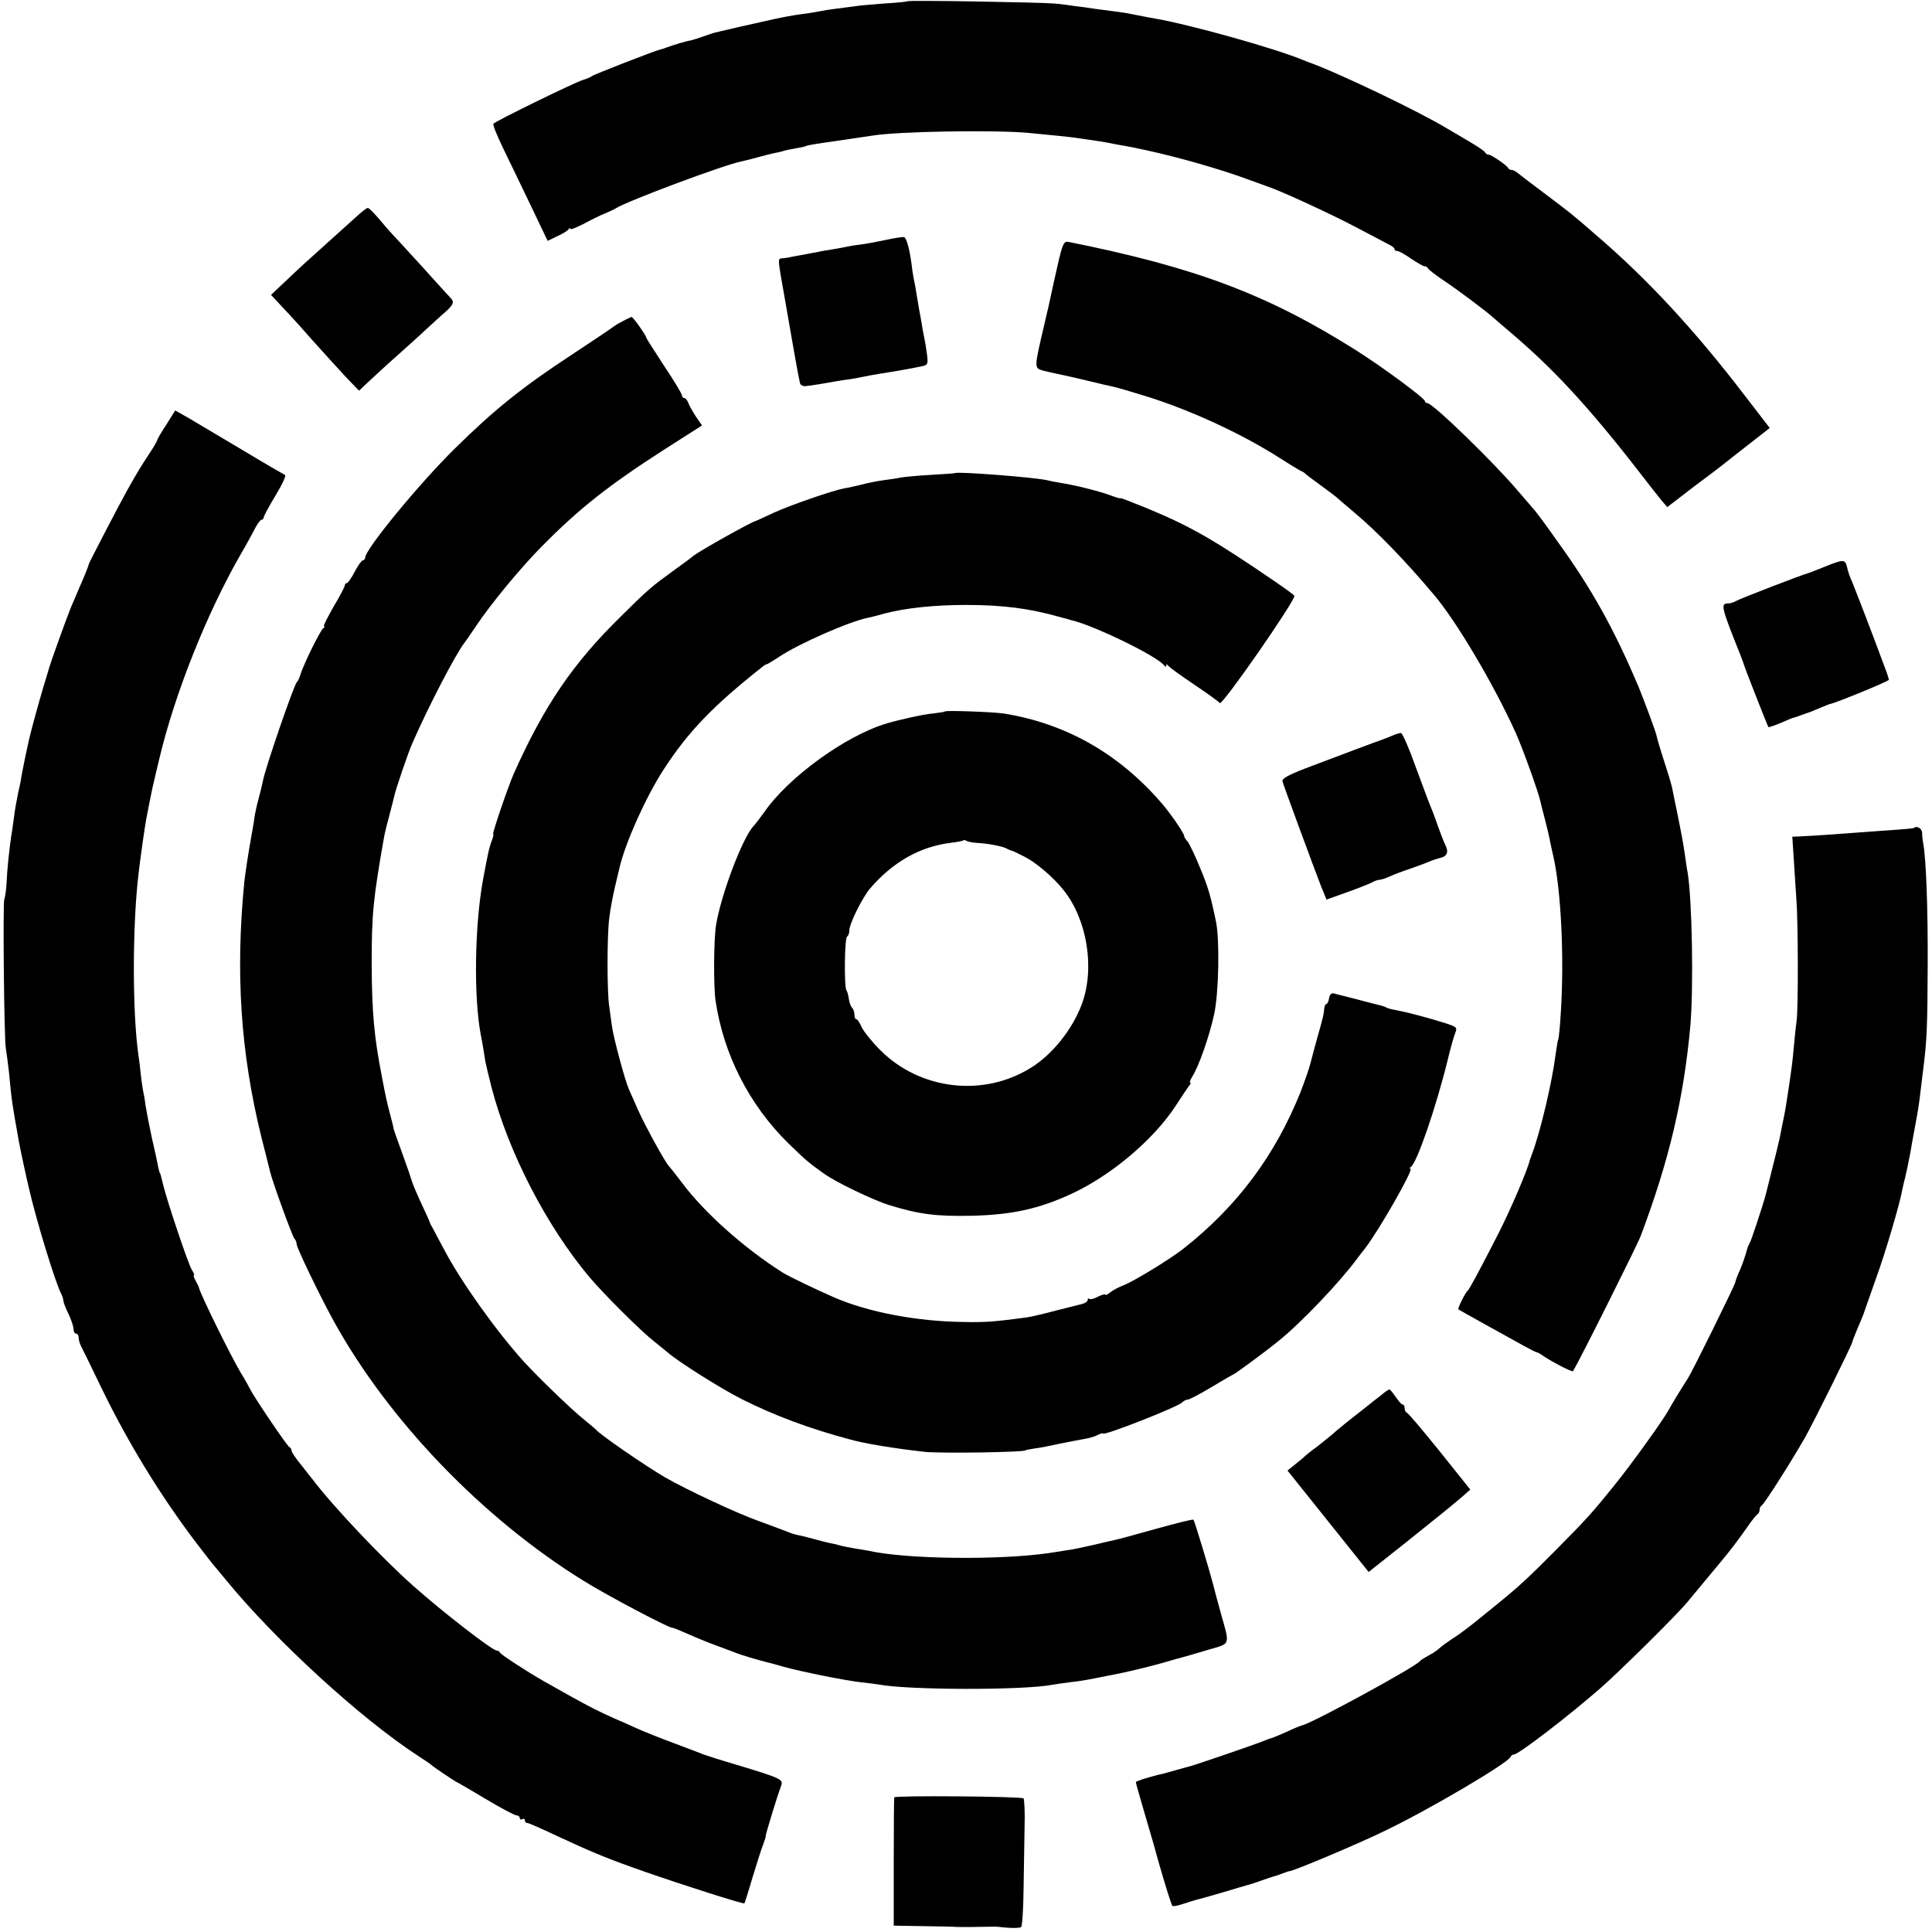
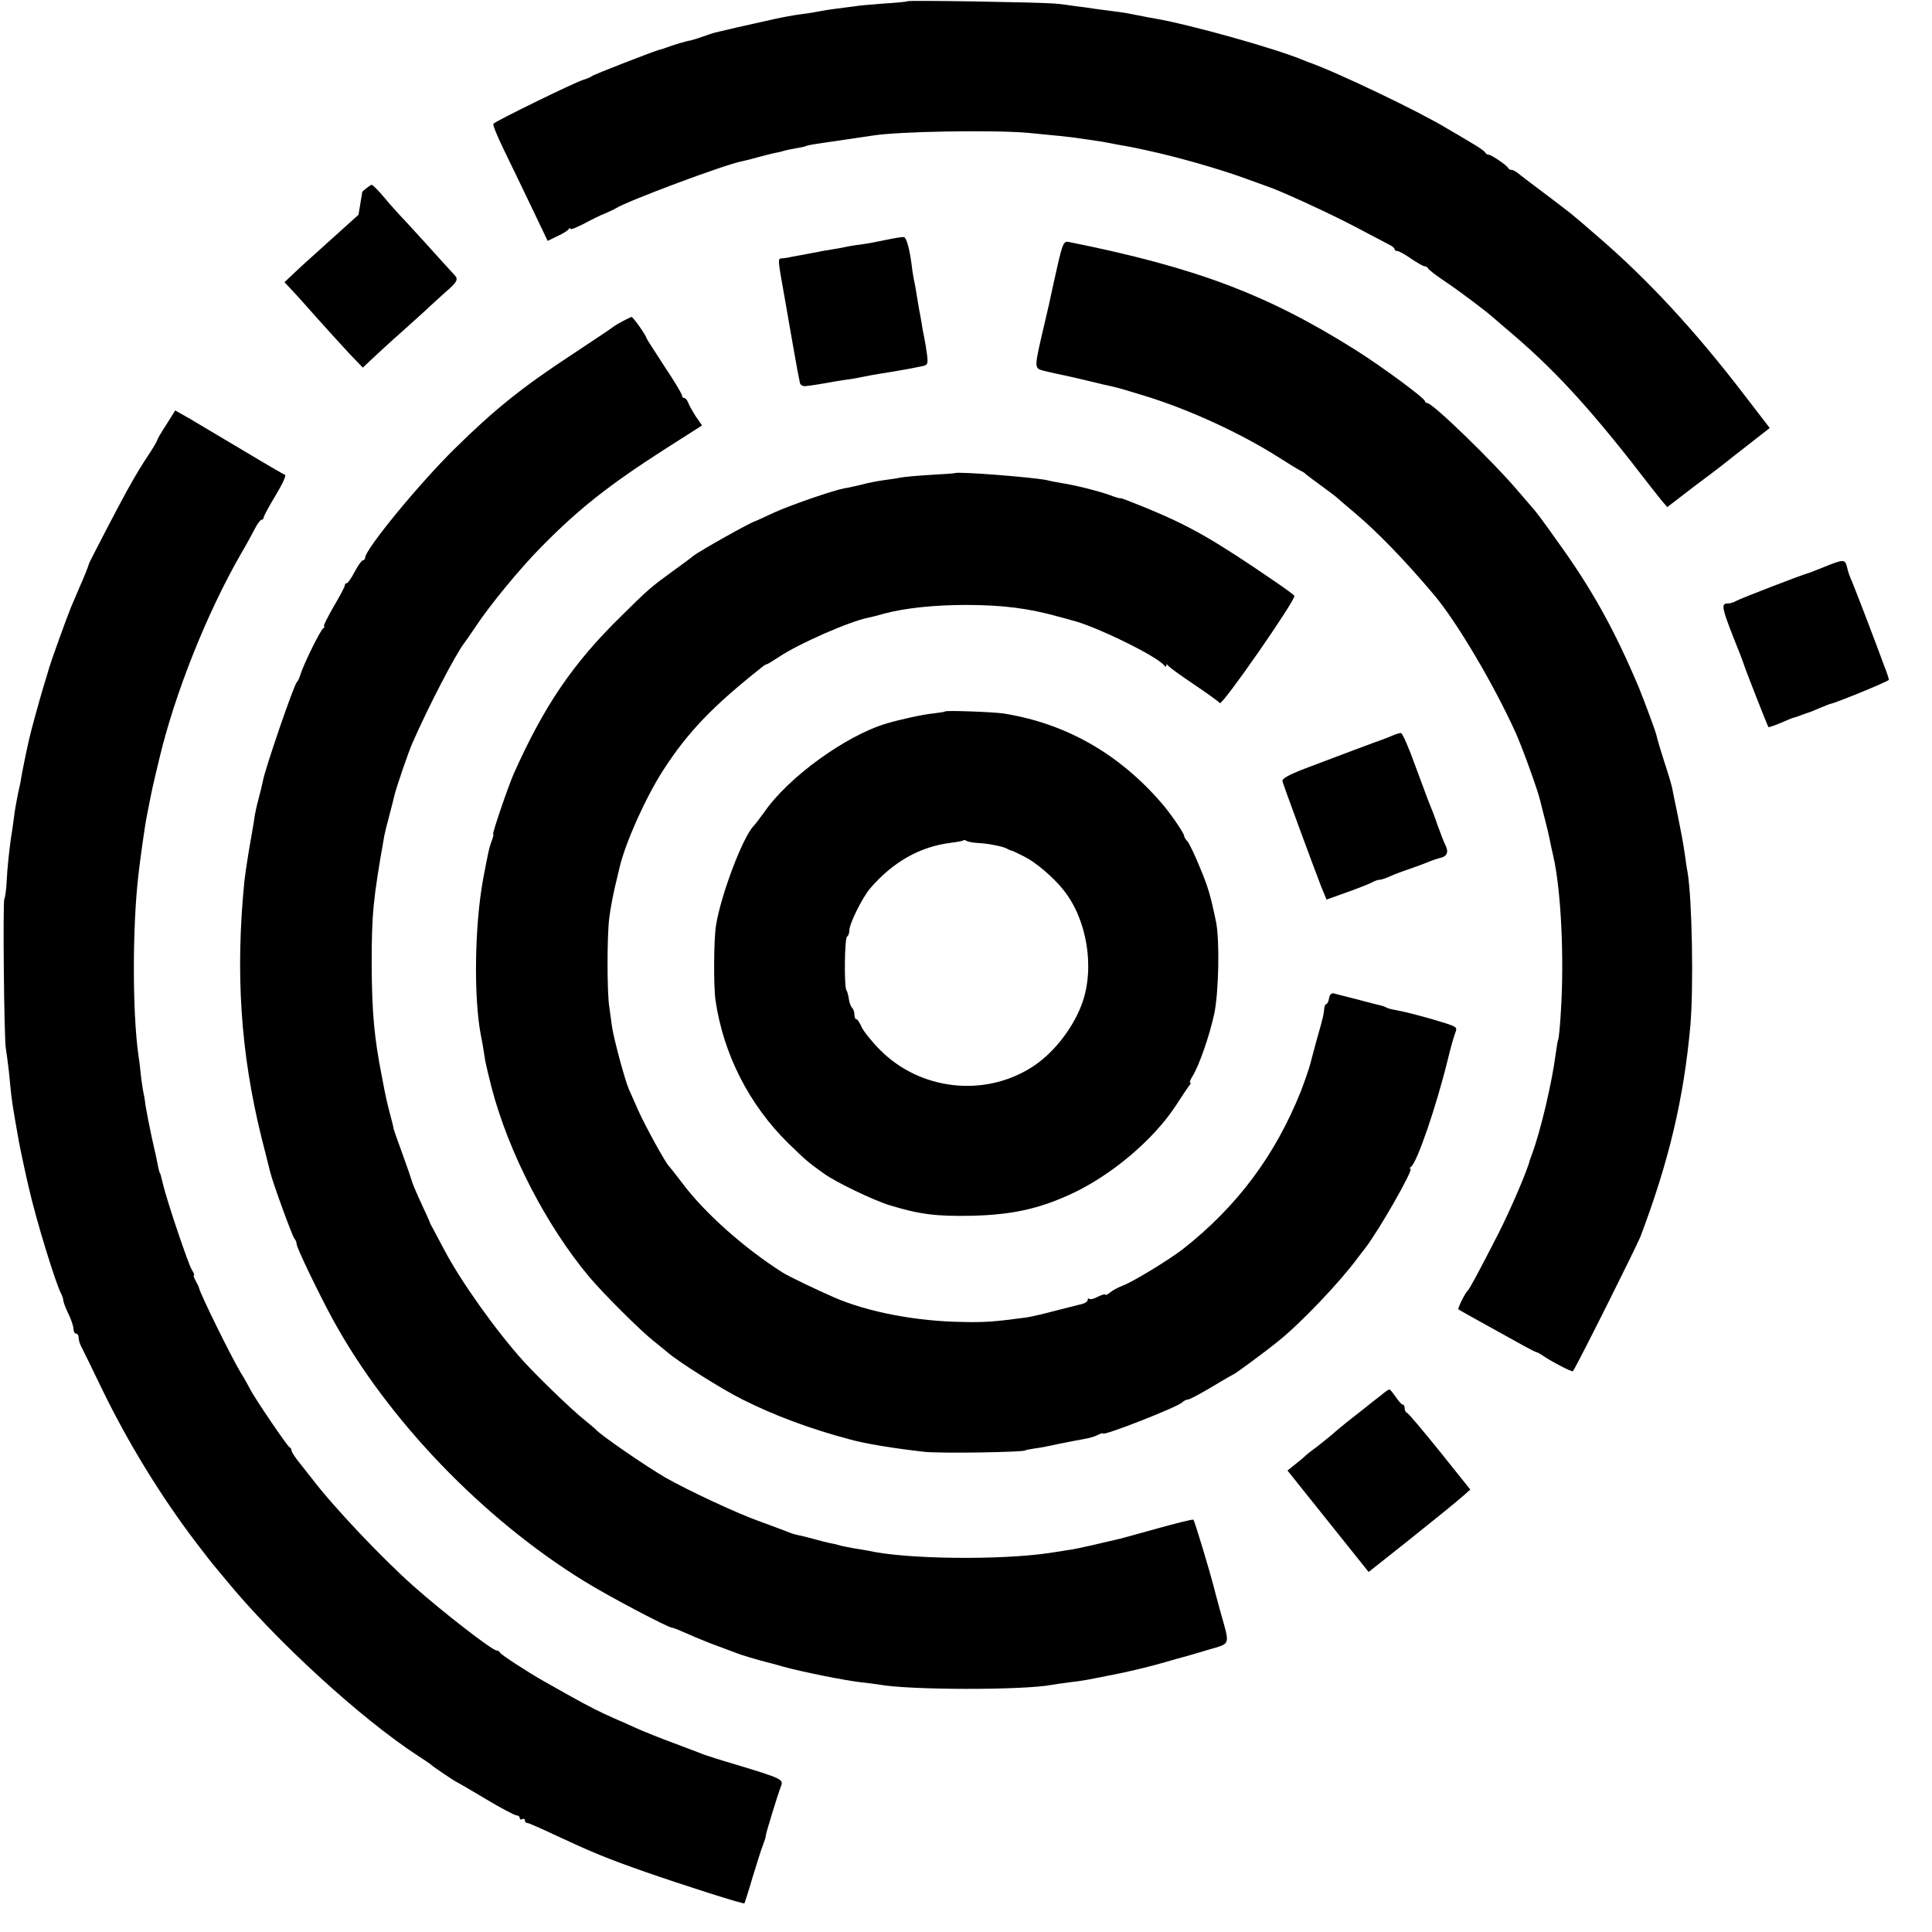
<svg xmlns="http://www.w3.org/2000/svg" version="1.0" width="762pt" height="762pt" viewBox="0 0 762 762" preserveAspectRatio="xMidYMid meet">
  <g transform="translate(0,762) scale(0.1,-0.1)" fill="#000000" stroke="none">
    <path d="M3578 7615 c-1 -2 -43 -6 -93 -9 -49 -4 -101 -8 -115 -11 -14 -2 -45 -6 -70 -9 -25 -3 -56 -8 -70 -11 -14 -3 -45 -8 -70 -11 -25 -3 -74 -12 -110 -20 -109 -24 -204 -46 -215 -49 -5 -1 -13 -3 -17 -4 -4 -1 -26 -8 -48 -16 -22 -8 -44 -14 -48 -15 -8 0 -69 -18 -92 -27 -8 -3 -19 -7 -25 -8 -22 -5 -261 -98 -270 -105 -5 -4 -21 -11 -35 -15 -36 -11 -348 -164 -354 -173 -3 -5 15 -48 39 -98 24 -49 73 -151 109 -226 l66 -138 37 18 c21 9 41 22 45 27 4 6 8 7 8 2 0 -4 24 6 54 21 29 16 66 34 82 40 16 7 36 16 44 21 46 29 431 173 497 185 10 2 38 9 63 16 25 7 53 14 63 16 10 2 26 5 35 8 9 3 32 8 51 11 19 3 37 7 40 9 5 3 27 7 126 21 50 7 112 17 135 20 102 17 479 23 615 11 76 -7 185 -18 205 -22 8 -1 33 -5 55 -8 22 -3 51 -8 65 -11 14 -3 41 -8 60 -11 30 -5 127 -26 180 -40 96 -24 219 -61 295 -89 39 -14 75 -27 80 -29 48 -15 249 -107 353 -162 59 -31 117 -62 129 -68 13 -6 23 -14 23 -18 0 -5 5 -8 11 -8 6 0 30 -13 54 -30 24 -16 48 -30 53 -30 6 0 12 -4 14 -8 2 -5 30 -27 63 -49 60 -40 166 -120 195 -146 8 -7 46 -40 84 -72 175 -151 314 -305 539 -598 12 -15 31 -39 42 -53 l21 -24 104 80 c58 43 110 83 115 87 6 5 49 39 98 77 l87 68 -97 126 c-198 259 -386 462 -588 635 -106 92 -91 79 -207 167 -51 38 -98 74 -105 80 -7 5 -16 10 -22 10 -5 0 -11 3 -13 8 -5 10 -66 52 -77 52 -5 0 -11 4 -13 8 -1 5 -29 24 -62 43 -32 19 -72 43 -90 53 -110 67 -441 225 -546 261 -3 1 -12 5 -20 8 -110 46 -443 139 -580 163 -23 4 -34 6 -100 19 -24 5 -46 8 -140 20 -25 4 -61 9 -80 11 -19 3 -55 8 -80 10 -57 5 -577 14 -582 9z" />
-     <path d="M1414 6773 c-30 -27 -160 -144 -213 -192 -14 -13 -50 -46 -79 -74 l-53 -50 38 -41 c21 -22 40 -43 43 -46 3 -3 41 -45 85 -95 44 -49 103 -114 130 -143 l51 -53 35 33 c19 18 74 69 124 113 49 44 99 89 110 100 12 11 37 34 56 51 47 40 53 51 37 68 -7 7 -44 48 -83 91 -38 43 -90 98 -113 124 -24 25 -62 67 -84 94 -22 26 -43 47 -47 47 -4 0 -20 -12 -37 -27z" />
+     <path d="M1414 6773 c-30 -27 -160 -144 -213 -192 -14 -13 -50 -46 -79 -74 c21 -22 40 -43 43 -46 3 -3 41 -45 85 -95 44 -49 103 -114 130 -143 l51 -53 35 33 c19 18 74 69 124 113 49 44 99 89 110 100 12 11 37 34 56 51 47 40 53 51 37 68 -7 7 -44 48 -83 91 -38 43 -90 98 -113 124 -24 25 -62 67 -84 94 -22 26 -43 47 -47 47 -4 0 -20 -12 -37 -27z" />
    <path d="M3495 6674 c-33 -7 -80 -16 -105 -19 -25 -3 -52 -8 -60 -10 -8 -2 -31 -6 -50 -9 -19 -3 -44 -7 -55 -10 -11 -2 -40 -7 -65 -12 -25 -4 -48 -9 -52 -10 -5 -1 -15 -2 -24 -3 -17 -1 -17 0 10 -151 8 -47 17 -98 20 -115 7 -40 23 -132 31 -175 4 -19 8 -42 10 -50 1 -8 11 -14 21 -13 22 2 78 11 114 18 14 2 41 7 60 9 19 3 46 8 60 11 14 3 41 8 60 11 40 6 134 22 168 30 21 4 23 9 18 47 -3 23 -8 53 -11 67 -3 14 -8 39 -10 55 -3 17 -7 41 -10 55 -2 13 -7 40 -10 60 -3 20 -8 47 -11 60 -3 14 -7 41 -9 60 -8 60 -20 103 -30 105 -6 1 -37 -4 -70 -11z" />
    <path d="M4171 6572 c-12 -53 -24 -106 -26 -117 -2 -11 -13 -60 -25 -110 -42 -180 -42 -176 -5 -187 17 -4 42 -10 57 -13 14 -3 66 -14 115 -26 48 -12 97 -23 107 -25 11 -2 65 -18 120 -35 177 -54 384 -150 531 -244 39 -25 77 -48 85 -52 8 -3 17 -9 20 -13 3 -3 30 -23 60 -45 30 -22 57 -42 60 -45 3 -3 34 -30 70 -60 94 -79 202 -191 315 -325 90 -106 237 -355 323 -545 27 -60 89 -232 97 -269 2 -9 10 -41 18 -71 8 -30 18 -73 22 -95 5 -22 9 -44 11 -50 31 -134 44 -402 30 -619 -3 -54 -8 -101 -10 -105 -2 -3 -6 -28 -10 -56 -14 -112 -60 -307 -93 -395 -3 -8 -7 -19 -9 -25 -10 -42 -76 -195 -123 -288 -81 -158 -115 -221 -122 -227 -9 -7 -41 -71 -37 -74 2 -2 50 -29 108 -61 58 -32 125 -69 150 -83 25 -14 47 -25 50 -25 3 0 16 -7 30 -17 31 -21 111 -63 114 -58 24 38 252 494 267 533 111 294 170 541 196 830 13 152 7 496 -11 605 -3 14 -7 43 -10 65 -7 48 -12 76 -32 175 -9 41 -17 83 -19 93 -2 10 -9 32 -14 50 -31 96 -45 143 -47 154 -2 14 -49 139 -70 191 -97 230 -187 392 -325 582 -44 63 -86 119 -93 125 -6 7 -33 39 -61 71 -93 110 -334 344 -355 344 -5 0 -10 4 -10 8 0 11 -169 136 -274 202 -348 219 -629 325 -1132 426 -18 3 -23 -6 -43 -94z" />
    <path d="M2456 6353 c-16 -8 -34 -19 -40 -24 -6 -5 -79 -54 -161 -108 -195 -128 -306 -217 -463 -372 -140 -138 -352 -396 -352 -429 0 -5 -4 -10 -9 -10 -4 0 -19 -20 -32 -45 -13 -25 -27 -45 -31 -45 -5 0 -8 -4 -8 -9 0 -5 -20 -43 -45 -85 -24 -42 -41 -76 -37 -76 4 0 2 -4 -3 -8 -12 -8 -77 -141 -90 -182 -4 -14 -10 -27 -14 -30 -11 -9 -126 -343 -134 -390 -3 -14 -10 -45 -17 -70 -7 -25 -13 -54 -15 -65 -1 -11 -7 -47 -13 -80 -13 -72 -23 -139 -28 -180 -36 -362 -15 -678 67 -1010 17 -66 32 -127 34 -135 10 -43 88 -256 96 -265 5 -5 9 -15 9 -22 0 -14 91 -203 146 -303 216 -392 588 -779 986 -1025 91 -57 334 -185 349 -185 5 0 32 -11 61 -24 29 -13 80 -34 113 -46 33 -12 69 -26 80 -30 17 -7 84 -27 120 -36 6 -1 35 -9 66 -18 77 -21 243 -54 304 -61 28 -3 60 -7 72 -9 113 -22 569 -23 683 -1 13 2 44 7 69 10 54 6 67 9 197 35 54 11 129 30 168 41 38 11 76 22 85 24 9 2 52 15 96 28 91 27 87 13 48 152 -14 50 -26 97 -28 105 -10 40 -73 252 -78 256 -2 3 -69 -14 -148 -36 -78 -22 -152 -42 -163 -44 -12 -3 -50 -11 -86 -20 -36 -8 -81 -18 -100 -20 -19 -3 -51 -8 -70 -11 -196 -29 -567 -25 -716 9 -12 2 -39 7 -60 10 -22 4 -47 9 -56 12 -9 3 -25 6 -35 8 -10 2 -38 9 -63 16 -25 7 -54 14 -65 16 -11 2 -29 8 -40 13 -11 4 -60 23 -110 41 -86 30 -284 123 -370 172 -79 46 -261 171 -275 190 -3 3 -23 20 -45 38 -46 36 -181 166 -241 232 -105 116 -246 313 -312 439 -16 30 -35 65 -42 79 -8 14 -15 27 -15 30 -1 3 -16 37 -34 75 -18 39 -34 77 -36 85 -2 8 -19 58 -38 110 -19 52 -35 97 -35 100 0 3 -5 25 -12 50 -14 54 -17 65 -34 155 -30 153 -39 250 -40 440 0 198 5 256 50 510 2 11 11 47 20 80 9 33 17 67 19 75 6 28 56 175 72 210 62 142 170 350 205 395 5 6 25 35 45 65 58 87 174 228 260 315 147 149 265 242 483 382 l149 95 -25 36 c-13 21 -27 45 -30 55 -4 9 -10 17 -15 17 -5 0 -9 5 -9 10 0 6 -31 58 -70 116 -38 59 -70 108 -70 110 0 9 -53 84 -59 84 -3 -1 -19 -8 -35 -17z" />
    <path d="M656 5945 c-20 -30 -36 -58 -36 -61 0 -3 -12 -24 -27 -47 -38 -58 -47 -72 -92 -152 -35 -63 -149 -283 -150 -288 0 -4 -20 -55 -39 -97 -10 -25 -25 -58 -32 -75 -15 -36 -79 -214 -85 -235 -2 -8 -13 -44 -24 -80 -19 -64 -47 -166 -56 -205 -13 -57 -28 -132 -31 -150 -1 -11 -7 -40 -13 -65 -5 -25 -13 -67 -16 -95 -4 -27 -8 -61 -11 -75 -7 -48 -16 -129 -18 -183 -2 -30 -6 -58 -9 -63 -6 -11 -1 -548 6 -589 3 -17 8 -57 12 -90 12 -126 12 -122 40 -280 3 -18 30 -145 40 -185 28 -123 104 -371 126 -412 5 -10 9 -23 9 -28 0 -6 9 -30 20 -52 11 -23 20 -50 20 -60 0 -10 5 -18 10 -18 6 0 10 -7 10 -15 0 -8 4 -23 9 -33 5 -9 43 -87 84 -172 102 -210 231 -421 371 -605 34 -44 63 -82 66 -85 3 -3 25 -30 50 -60 196 -240 535 -550 760 -696 25 -16 47 -31 50 -34 6 -7 100 -70 104 -70 1 0 51 -29 111 -65 60 -36 115 -65 122 -65 7 0 13 -5 13 -11 0 -5 4 -7 10 -4 6 3 10 1 10 -4 0 -6 4 -11 10 -11 5 0 55 -22 112 -49 144 -67 204 -92 353 -144 146 -51 387 -128 391 -124 1 1 16 47 32 102 17 55 35 114 42 130 6 17 11 31 10 33 -2 3 47 163 61 199 9 25 1 29 -181 84 -58 17 -114 35 -125 39 -11 5 -63 24 -115 44 -52 19 -122 47 -155 62 -33 15 -62 28 -65 29 -3 1 -30 13 -60 27 -49 23 -90 45 -235 127 -65 37 -170 105 -173 113 -2 5 -8 8 -13 8 -17 0 -212 151 -329 255 -124 110 -316 313 -397 420 -5 6 -25 31 -45 57 -21 25 -38 51 -38 56 0 6 -4 12 -8 14 -9 3 -142 201 -155 228 -4 8 -20 38 -37 65 -39 65 -158 307 -165 335 0 3 -6 15 -13 28 -7 12 -10 22 -7 22 3 0 -1 10 -9 23 -13 20 -95 263 -112 332 -10 40 -11 45 -13 48 -2 1 -4 12 -7 24 -2 12 -13 64 -25 115 -11 51 -22 109 -25 128 -2 19 -7 46 -10 60 -2 14 -7 43 -9 65 -2 22 -6 55 -9 73 -24 169 -24 506 0 712 6 55 25 188 30 215 26 135 23 119 53 245 61 255 186 570 321 805 23 39 48 85 57 103 9 17 20 32 25 32 4 0 8 4 8 9 0 5 21 44 47 87 26 43 43 79 37 81 -5 2 -80 45 -166 97 -87 52 -182 108 -212 126 l-55 31 -35 -56z" />
    <path d="M3767 5754 c-1 -1 -45 -4 -97 -7 -52 -3 -106 -8 -120 -11 -14 -3 -43 -7 -65 -10 -22 -3 -60 -10 -85 -17 -25 -6 -56 -13 -70 -15 -47 -9 -215 -67 -280 -97 -36 -17 -67 -31 -70 -32 -18 -4 -219 -117 -245 -137 -5 -5 -39 -30 -75 -56 -91 -66 -102 -75 -210 -182 -190 -186 -303 -352 -423 -620 -22 -49 -87 -240 -82 -240 3 0 0 -11 -5 -25 -11 -29 -15 -48 -35 -155 -33 -182 -37 -461 -9 -610 6 -29 14 -77 18 -105 2 -11 13 -58 25 -105 67 -256 216 -544 384 -745 57 -68 207 -217 256 -255 18 -14 42 -34 54 -44 44 -38 214 -145 292 -184 129 -65 268 -117 430 -160 58 -16 166 -34 290 -48 58 -7 400 -2 400 6 0 1 16 4 35 7 19 2 64 11 100 19 36 7 80 16 99 19 18 3 42 10 52 16 10 5 19 8 19 5 0 -11 294 104 313 123 6 6 16 11 22 11 7 0 49 23 95 50 46 28 85 50 86 50 4 0 132 94 179 133 88 71 242 233 307 322 4 5 18 24 31 40 56 72 194 315 180 315 -5 0 -3 4 2 8 24 16 101 242 145 422 11 47 25 95 30 107 8 20 5 23 -38 37 -73 23 -154 44 -191 51 -19 3 -38 8 -43 11 -4 3 -16 7 -25 9 -10 2 -52 13 -93 24 -41 10 -82 21 -90 23 -9 2 -16 -6 -18 -19 -2 -13 -7 -23 -11 -23 -3 0 -7 -8 -8 -17 -1 -20 -4 -34 -28 -118 -9 -33 -21 -77 -26 -97 -5 -21 -23 -72 -39 -114 -101 -252 -251 -453 -465 -621 -56 -43 -192 -126 -235 -143 -19 -7 -43 -20 -52 -28 -10 -8 -18 -12 -18 -8 0 3 -13 0 -29 -8 -16 -9 -31 -12 -35 -9 -3 4 -6 2 -6 -4 0 -6 -10 -13 -22 -16 -13 -3 -59 -15 -103 -26 -44 -12 -96 -24 -115 -27 -127 -17 -165 -20 -250 -18 -184 2 -376 39 -508 96 -67 29 -184 85 -207 100 -152 97 -307 235 -395 353 -25 33 -48 62 -51 65 -13 11 -93 157 -121 219 -16 36 -33 75 -38 86 -15 34 -59 197 -66 245 -3 25 -9 61 -11 80 -9 56 -9 279 0 349 4 35 15 91 23 125 8 33 16 68 18 76 24 100 103 275 171 381 98 152 196 254 392 409 7 6 14 10 17 10 3 0 25 14 50 30 76 51 278 140 352 154 10 2 38 9 62 16 83 22 198 34 322 34 146 0 251 -14 364 -46 23 -6 46 -12 51 -14 89 -20 343 -144 367 -179 5 -6 8 -6 8 0 0 6 3 6 8 -1 4 -6 50 -39 102 -74 52 -35 98 -68 101 -73 9 -12 302 410 294 423 -2 4 -32 26 -67 50 -248 170 -340 223 -511 294 -59 24 -107 43 -107 41 0 -2 -19 3 -42 12 -44 16 -139 40 -193 48 -16 3 -41 7 -55 11 -56 12 -355 35 -363 28z" />
    <path d="M7195 5384 c-33 -13 -62 -25 -65 -25 -20 -5 -265 -99 -282 -109 -10 -6 -24 -10 -32 -10 -31 0 -28 -13 49 -205 4 -11 9 -24 11 -30 4 -16 96 -250 99 -253 1 -1 23 6 49 17 25 11 47 20 49 20 1 0 15 4 30 10 16 6 30 11 31 11 2 0 21 8 42 17 22 9 41 17 44 17 19 3 230 89 230 95 0 3 -8 29 -19 56 -37 102 -114 301 -126 330 -8 17 -17 42 -20 58 -8 32 -13 32 -90 1z" />
    <path d="M3727 4814 c-1 -2 -23 -5 -47 -8 -36 -3 -132 -24 -185 -40 -160 -48 -387 -212 -482 -351 -16 -22 -34 -46 -41 -53 -44 -47 -129 -273 -148 -392 -9 -54 -10 -240 -2 -295 31 -213 133 -413 288 -565 67 -65 78 -75 140 -119 47 -34 195 -105 260 -125 119 -36 184 -44 325 -41 157 4 262 27 390 86 158 73 325 214 413 349 23 36 47 71 52 78 6 6 8 12 4 12 -3 0 0 10 8 23 26 40 68 160 87 248 18 85 22 291 7 364 -22 106 -32 139 -64 215 -19 47 -41 92 -48 101 -8 8 -14 19 -14 23 0 10 -57 93 -90 130 -168 194 -377 313 -622 352 -42 6 -226 13 -231 8z m132 -519 c41 -2 101 -14 116 -24 6 -3 12 -6 15 -6 3 0 25 -11 51 -24 44 -22 115 -82 154 -132 93 -116 124 -308 72 -449 -37 -100 -117 -200 -202 -252 -187 -116 -435 -87 -592 69 -33 33 -66 74 -74 91 -8 18 -17 32 -21 32 -5 0 -8 8 -8 18 0 10 -4 22 -9 27 -6 6 -11 21 -13 35 -2 14 -6 30 -10 35 -9 16 -7 205 3 211 5 3 9 14 9 25 0 26 51 128 81 164 90 105 197 166 320 181 24 3 45 7 48 9 2 3 8 2 14 -2 5 -3 26 -7 46 -8z" />
    <path d="M5490 4718 c-14 -6 -29 -12 -35 -14 -13 -4 -195 -72 -310 -116 -62 -24 -89 -39 -87 -49 4 -16 122 -336 153 -416 l21 -51 81 29 c45 16 90 34 99 39 10 6 23 10 29 10 6 0 25 6 42 14 18 8 52 21 77 29 25 9 59 21 75 28 17 7 36 13 44 15 27 5 35 22 24 46 -7 13 -21 50 -33 83 -11 33 -25 69 -30 80 -5 11 -30 80 -57 152 -26 73 -52 133 -58 132 -5 0 -21 -5 -35 -11z" />
-     <path d="M7548 4354 c-2 -1 -41 -5 -88 -8 -47 -3 -121 -9 -165 -12 -77 -6 -139 -10 -198 -13 l-28 -1 6 -92 c3 -51 8 -120 10 -153 7 -85 8 -433 1 -481 -3 -21 -8 -68 -11 -104 -6 -65 -8 -78 -20 -160 -9 -61 -14 -91 -20 -120 -3 -14 -8 -38 -11 -55 -4 -24 -21 -94 -58 -240 -11 -44 -60 -192 -66 -200 -4 -5 -10 -22 -13 -36 -4 -14 -14 -43 -23 -65 -10 -21 -19 -45 -20 -52 -3 -14 -167 -347 -186 -377 -37 -58 -64 -103 -76 -125 -19 -36 -147 -215 -217 -301 -83 -103 -105 -128 -230 -254 -106 -107 -145 -143 -230 -212 -22 -18 -60 -49 -85 -69 -25 -20 -63 -49 -85 -63 -22 -14 -48 -33 -58 -42 -9 -9 -30 -22 -45 -30 -15 -8 -29 -17 -32 -21 -18 -23 -422 -243 -464 -253 -6 -1 -33 -12 -60 -25 -27 -12 -54 -23 -60 -25 -6 -1 -24 -8 -41 -15 -30 -12 -283 -99 -288 -98 -1 0 -22 -6 -47 -13 -25 -7 -47 -13 -50 -14 -51 -11 -110 -30 -110 -34 0 -4 14 -53 31 -111 17 -58 35 -120 40 -137 5 -18 13 -48 18 -65 26 -91 51 -171 55 -175 3 -3 22 1 43 8 21 7 43 14 48 15 6 1 51 14 100 28 50 15 97 29 105 31 8 2 34 10 58 19 23 8 43 15 45 15 1 0 15 4 30 10 16 6 30 11 33 11 15 0 272 108 376 159 177 85 487 268 496 292 2 5 8 9 13 9 18 0 216 152 344 264 74 65 295 283 340 337 17 21 94 113 132 159 41 49 72 91 103 135 19 28 38 51 42 53 4 2 8 10 8 17 0 7 4 15 8 17 9 3 119 177 171 268 35 62 182 359 186 375 1 5 9 26 17 45 18 42 30 71 34 85 2 6 22 62 44 125 37 102 94 295 104 353 3 12 5 24 6 27 1 3 3 10 4 15 1 6 5 24 9 40 3 17 8 41 11 55 2 14 9 52 15 85 16 85 19 104 25 155 3 25 8 65 11 90 15 116 17 172 18 410 1 224 -6 425 -18 485 -2 11 -4 29 -4 41 -1 17 -22 29 -33 18z" />
    <path d="M5447 2117 c-16 -12 -45 -35 -66 -52 -20 -16 -52 -41 -70 -55 -17 -14 -43 -35 -56 -47 -14 -12 -42 -34 -62 -50 -21 -15 -44 -33 -50 -40 -7 -6 -25 -21 -39 -32 l-26 -21 160 -200 160 -200 149 118 c146 117 171 137 225 183 l27 24 -120 150 c-67 83 -125 152 -130 153 -5 2 -9 10 -9 18 0 8 -3 14 -7 14 -5 0 -17 14 -28 30 -11 16 -22 30 -25 30 -3 0 -18 -10 -33 -23z" />
-     <path d="M3527 531 c-1 -3 -2 -118 -2 -256 l0 -250 120 -2 c66 -1 122 -2 125 -3 4 -1 118 0 145 1 6 1 31 -1 57 -4 25 -2 50 -1 55 2 5 3 9 69 10 146 1 77 3 188 4 247 2 59 -1 111 -4 115 -9 8 -507 12 -510 4z" />
  </g>
</svg>